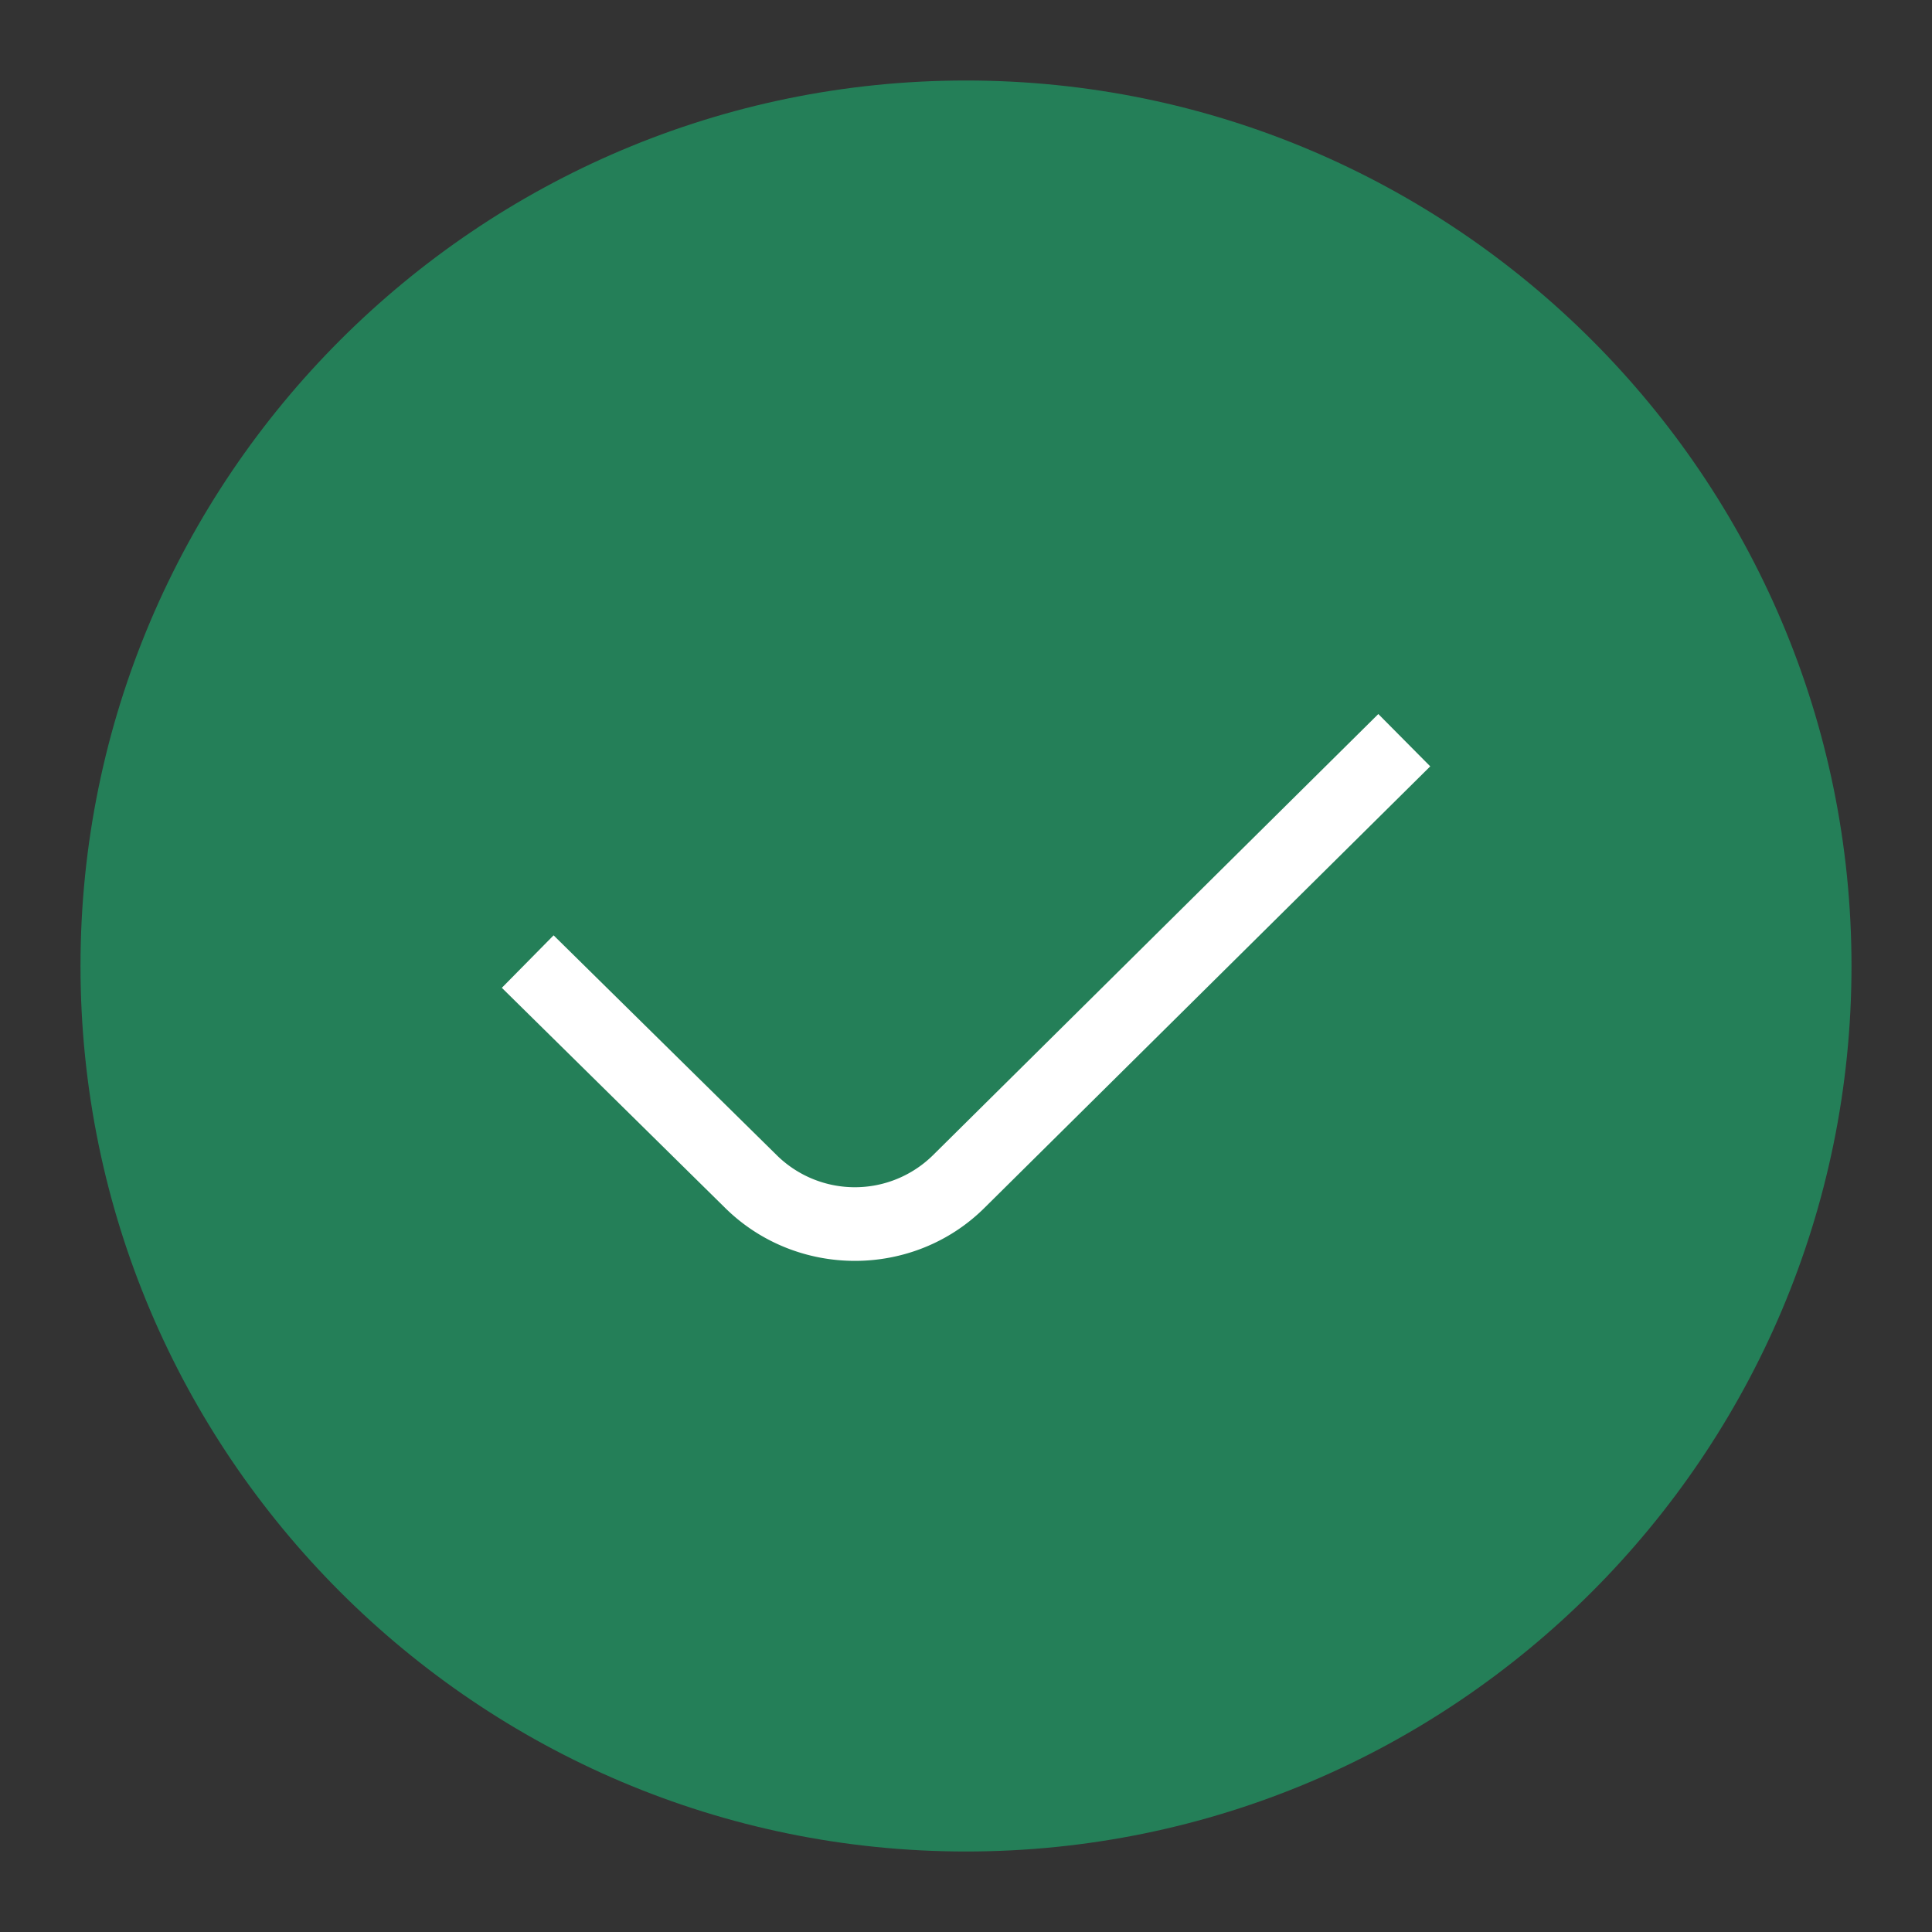
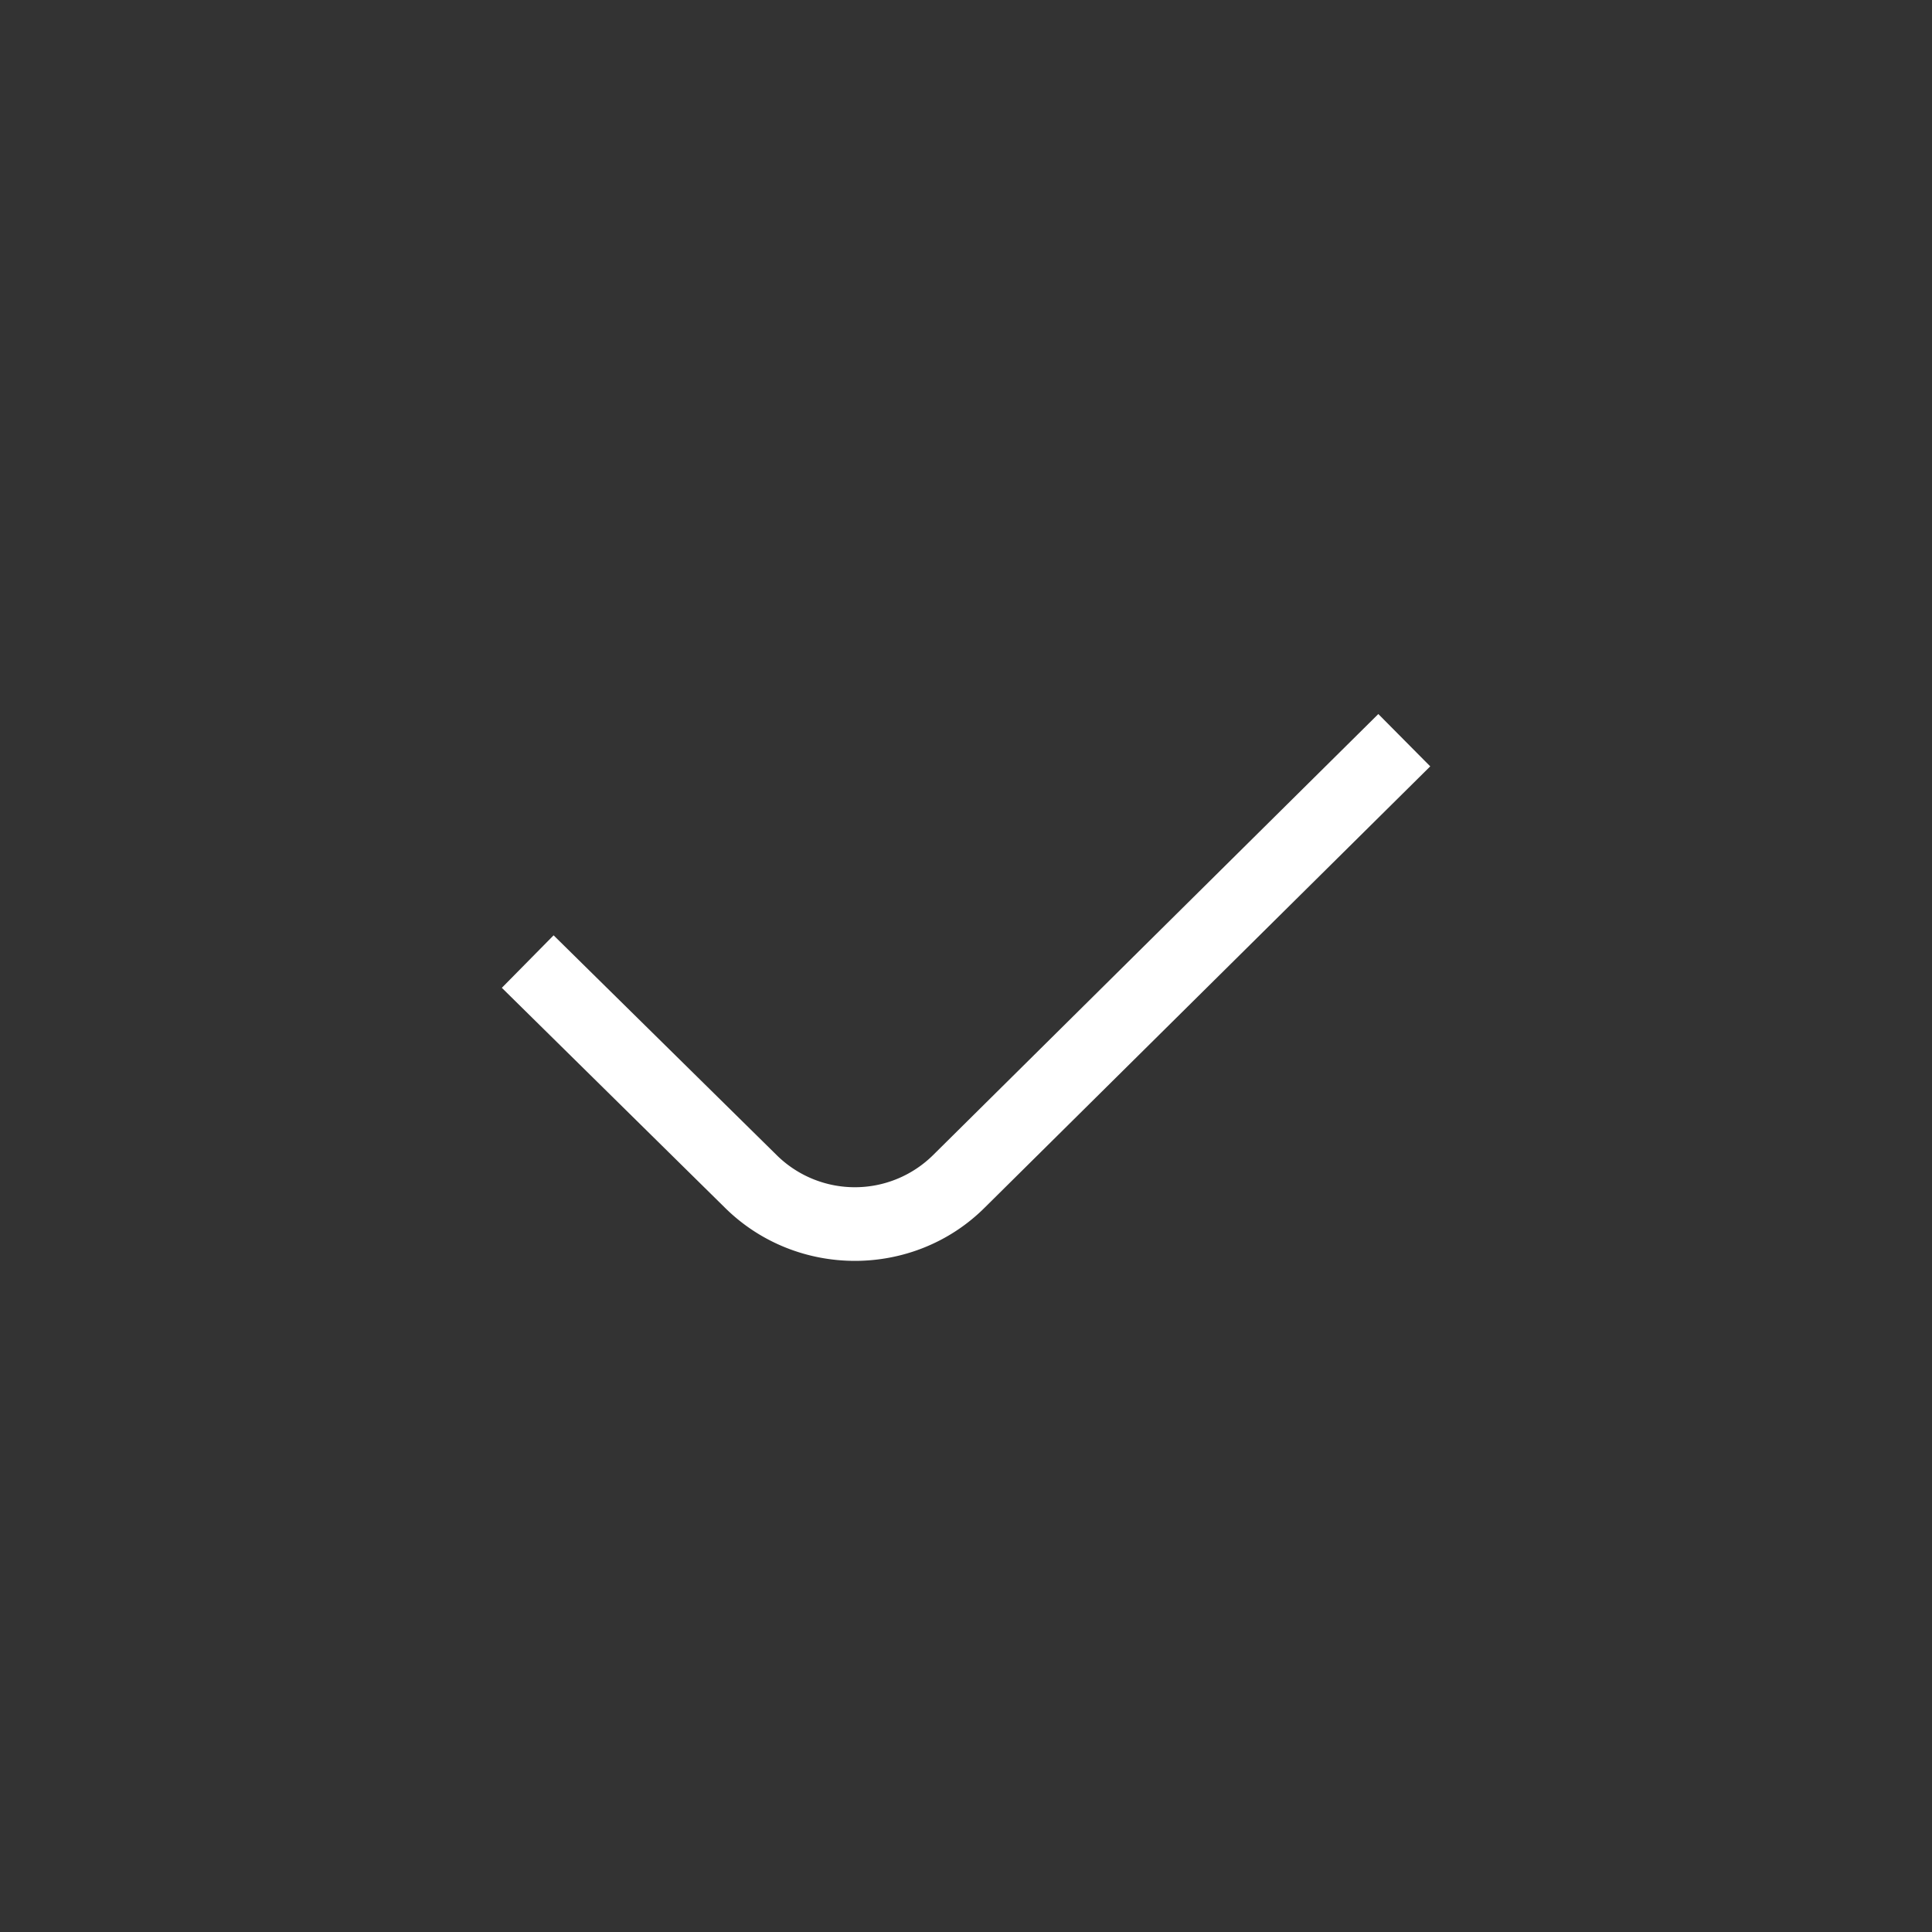
<svg xmlns="http://www.w3.org/2000/svg" width="24" height="24" viewBox="0 0 24 24" fill="none">
  <rect x="0" y="0" width="24" height="24" fill="#333333" stroke="none" />
-   <path d="M23 12c0 6.066-4.934 11-11 11S1 18.066 1 12 5.934 1 12 1s11 4.934 11 11z" fill="#247F58" />
  <path d="m17.767 9.52-.645-.65-5.535 5.483a1.382 1.382 0 0 1-1.929.006l-2.781-2.74-.643.652 2.782 2.742c.443.433 1.024.65 1.604.65.584 0 1.169-.22 1.611-.66l5.536-5.483z" fill="#fff" />
</svg>